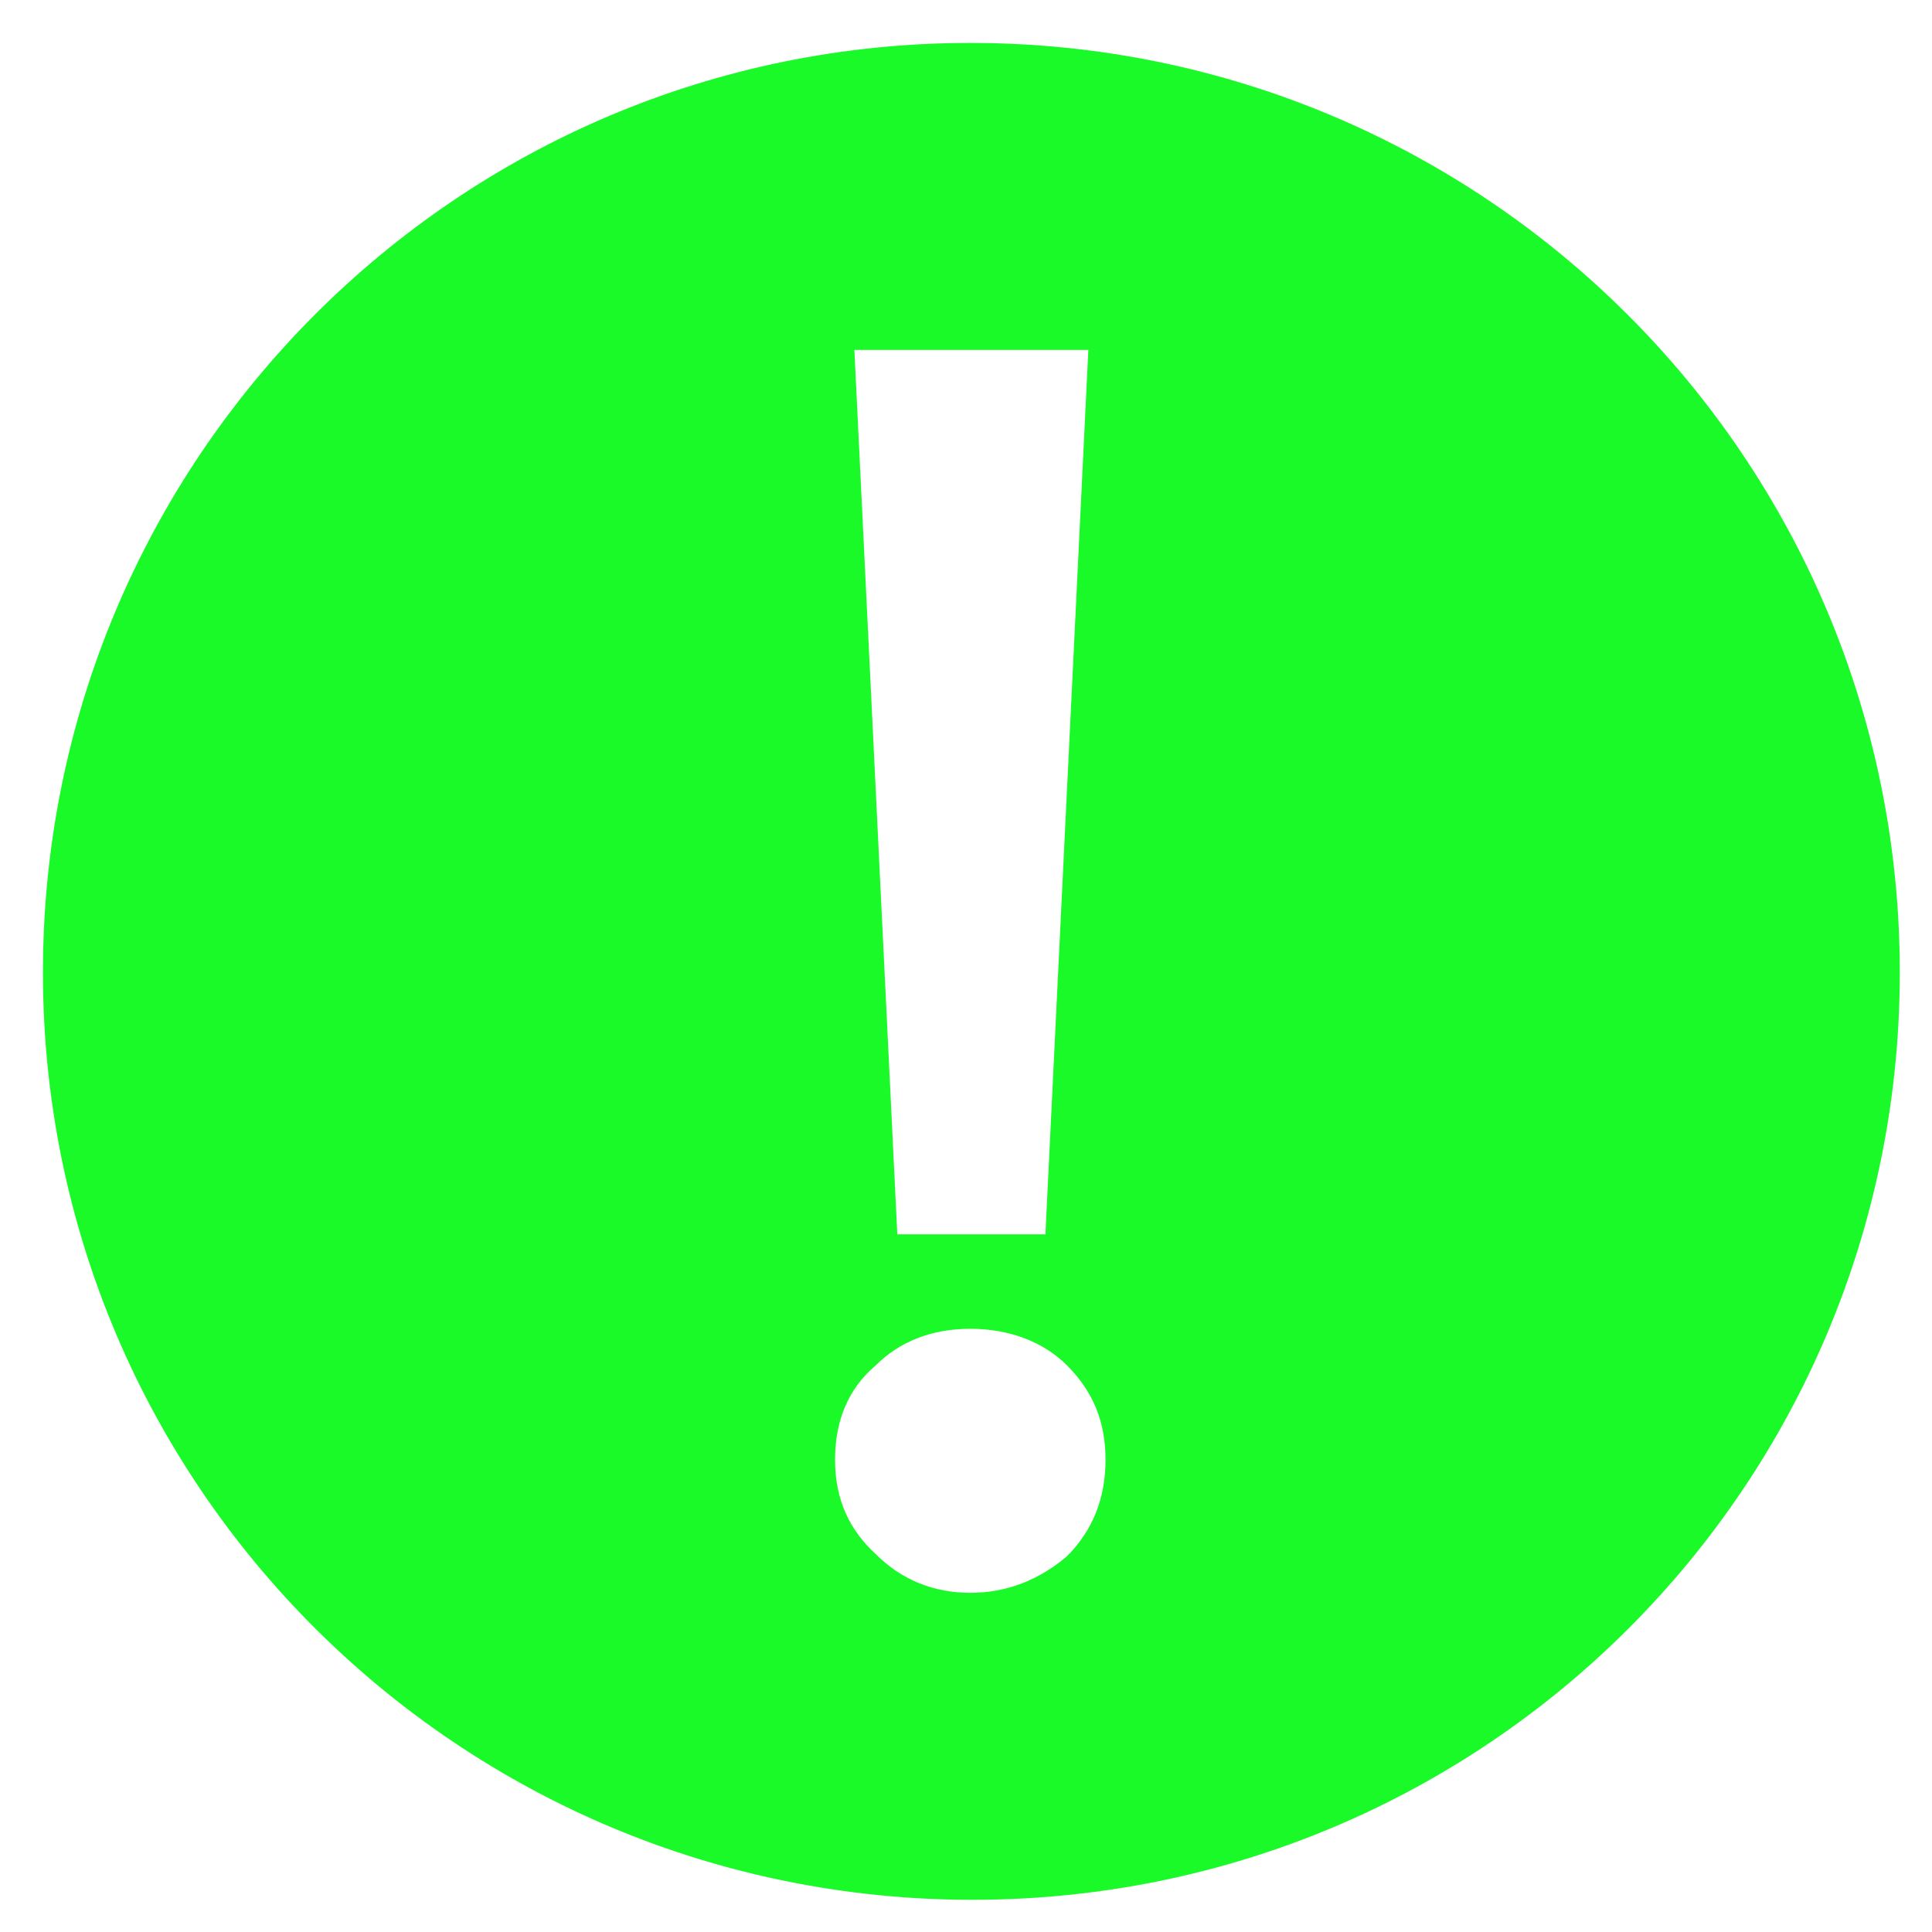
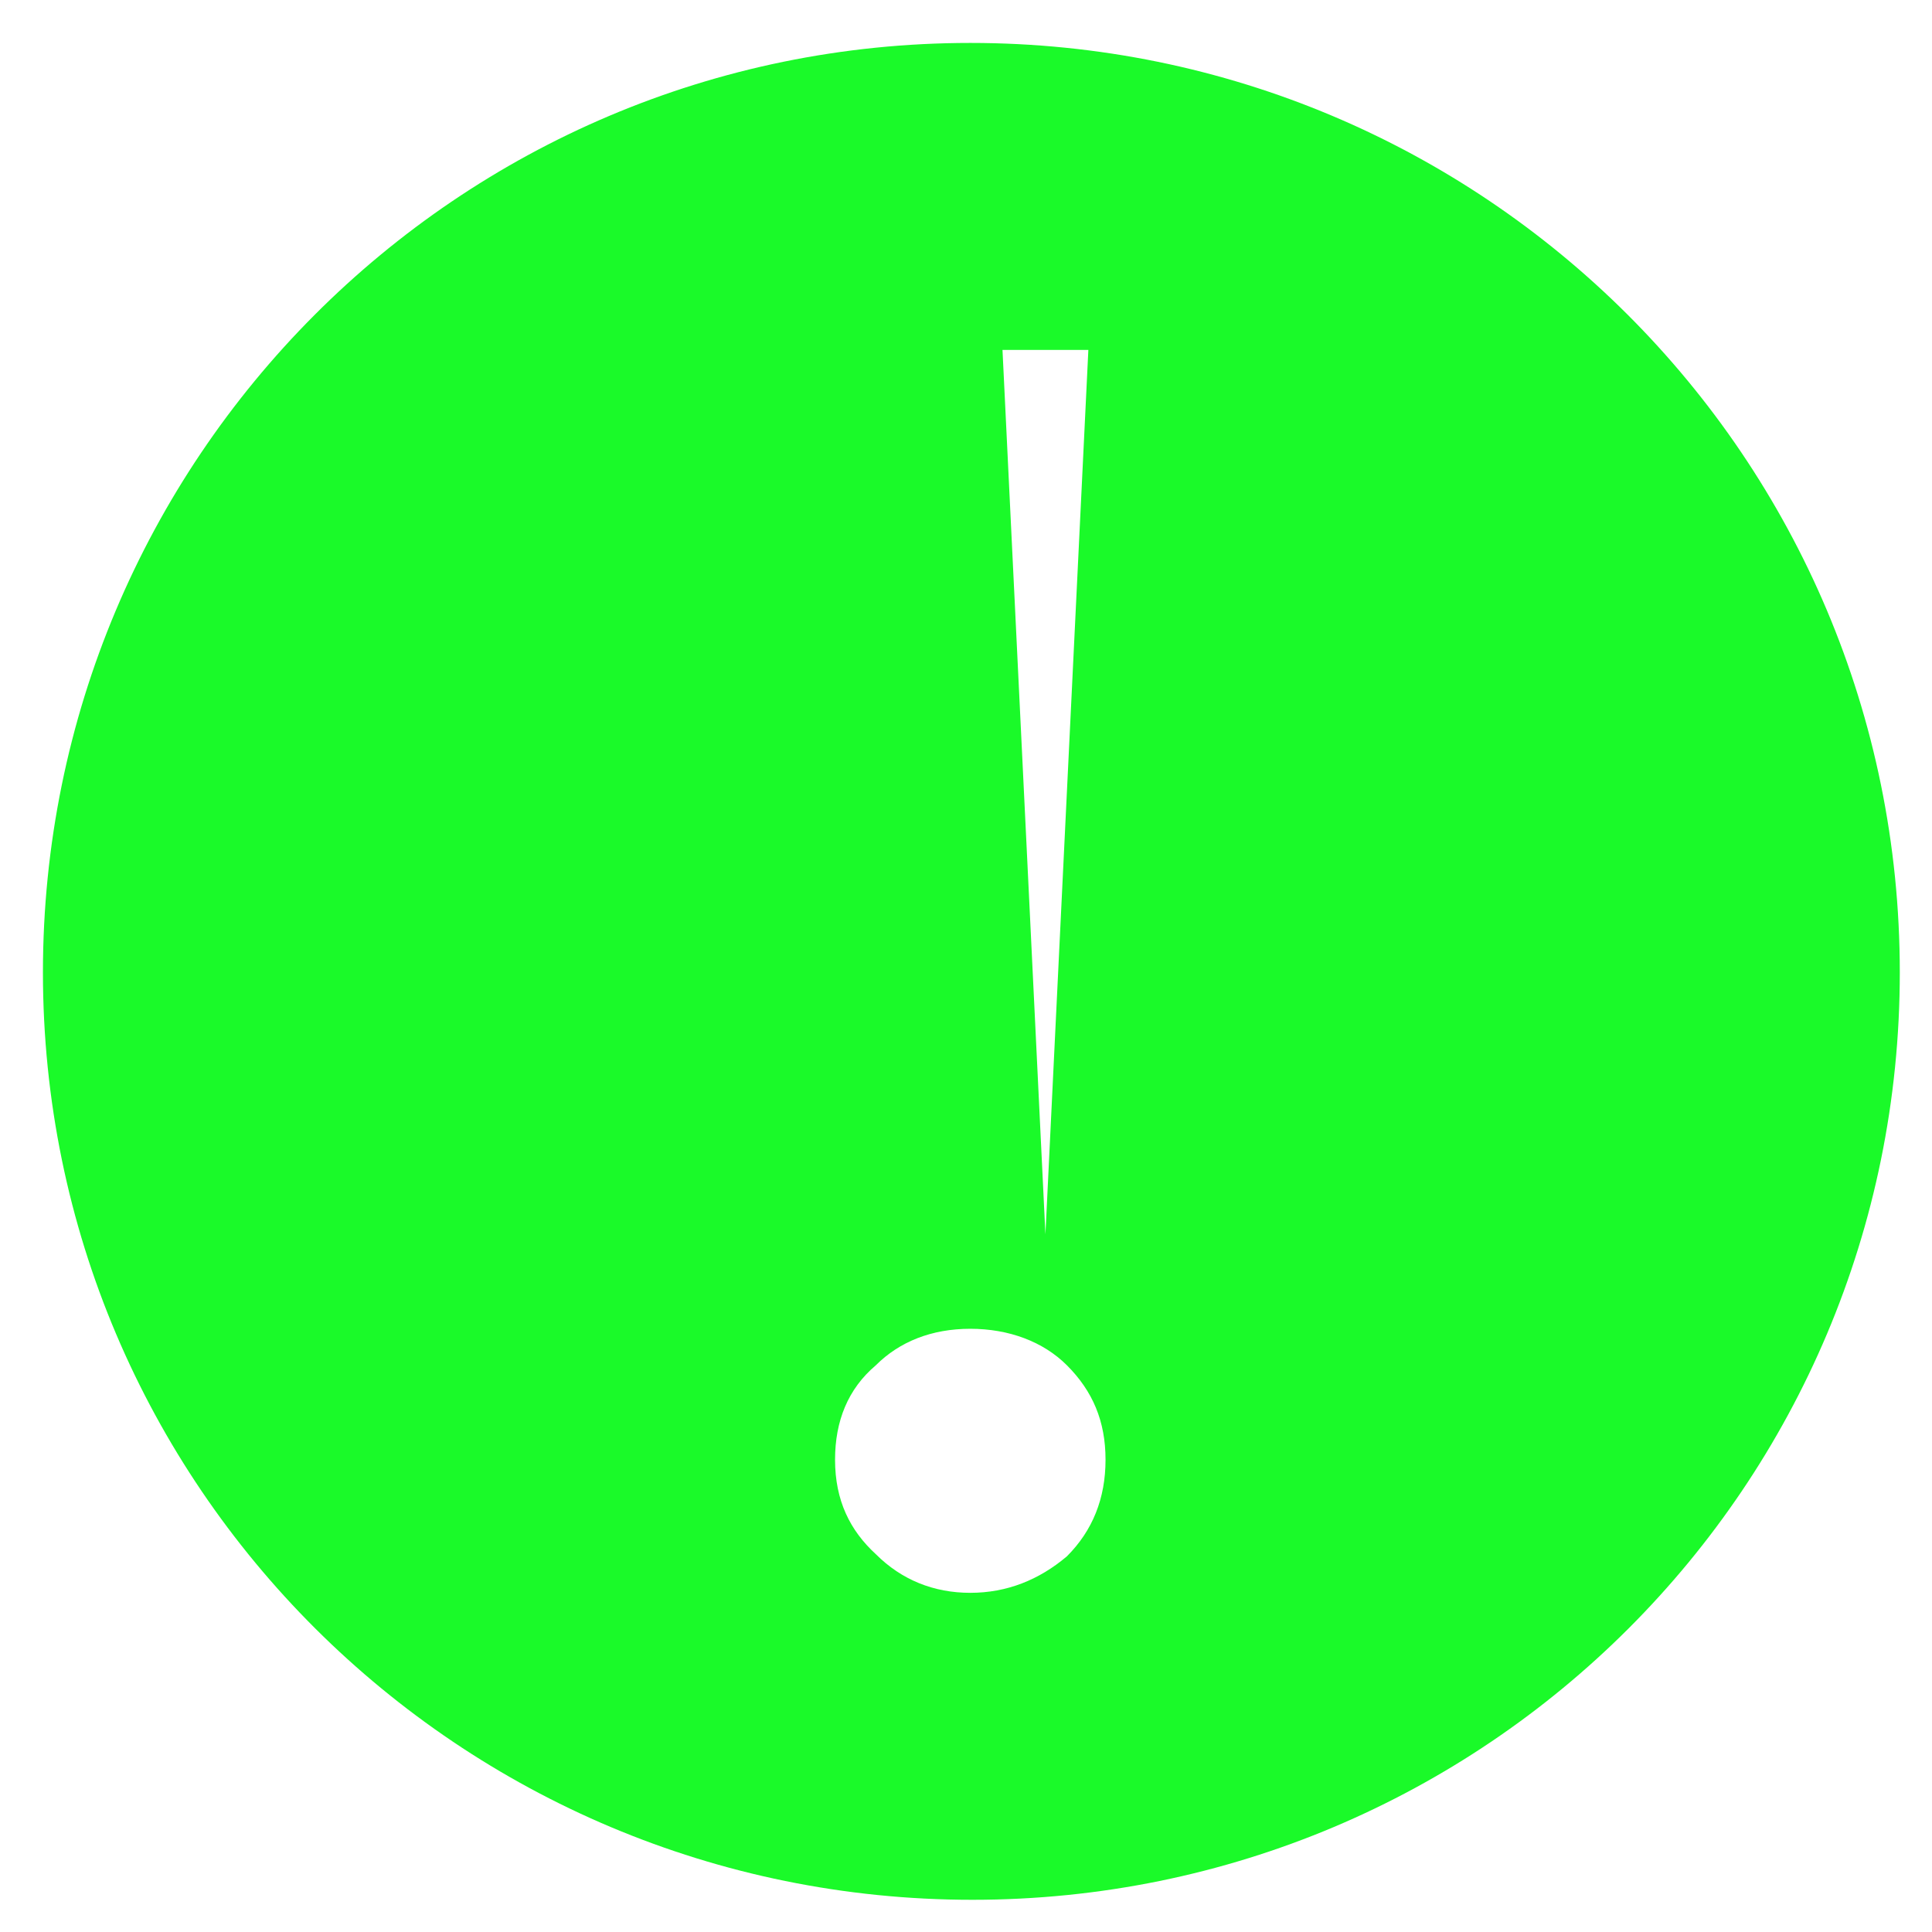
<svg xmlns="http://www.w3.org/2000/svg" t="1689669608894" class="icon" viewBox="0 0 1024 1024" version="1.1" p-id="2571" width="20" height="20">
-   <path d="M514.276 22.756C242.347 22.756 22.756 243.484 22.756 515.413s220.729 491.52 492.658 491.52 491.52-219.591 491.52-491.52C1006.933 242.347 786.204 22.756 514.276 22.756z m62.578 162.702l-22.756 468.764h-78.507l-22.756-468.764h124.018z m-11.378 639.431c-14.791 12.516-31.858 19.342-51.2 19.342-19.342 0-36.409-6.827-50.062-20.48-13.653-12.516-21.618-28.444-21.618-50.062 0-20.48 6.827-37.547 21.618-50.062 12.516-12.516 29.582-19.342 50.062-19.342 20.48 0 38.684 6.827 51.2 19.342 13.653 13.653 20.48 29.582 20.48 50.062 0 20.48-6.827 37.547-20.48 51.2z" fill="#1afa29" p-id="2572" />
+   <path d="M514.276 22.756C242.347 22.756 22.756 243.484 22.756 515.413s220.729 491.52 492.658 491.52 491.52-219.591 491.52-491.52C1006.933 242.347 786.204 22.756 514.276 22.756z m62.578 162.702l-22.756 468.764l-22.756-468.764h124.018z m-11.378 639.431c-14.791 12.516-31.858 19.342-51.2 19.342-19.342 0-36.409-6.827-50.062-20.48-13.653-12.516-21.618-28.444-21.618-50.062 0-20.48 6.827-37.547 21.618-50.062 12.516-12.516 29.582-19.342 50.062-19.342 20.48 0 38.684 6.827 51.2 19.342 13.653 13.653 20.48 29.582 20.48 50.062 0 20.48-6.827 37.547-20.48 51.2z" fill="#1afa29" p-id="2572" />
</svg>